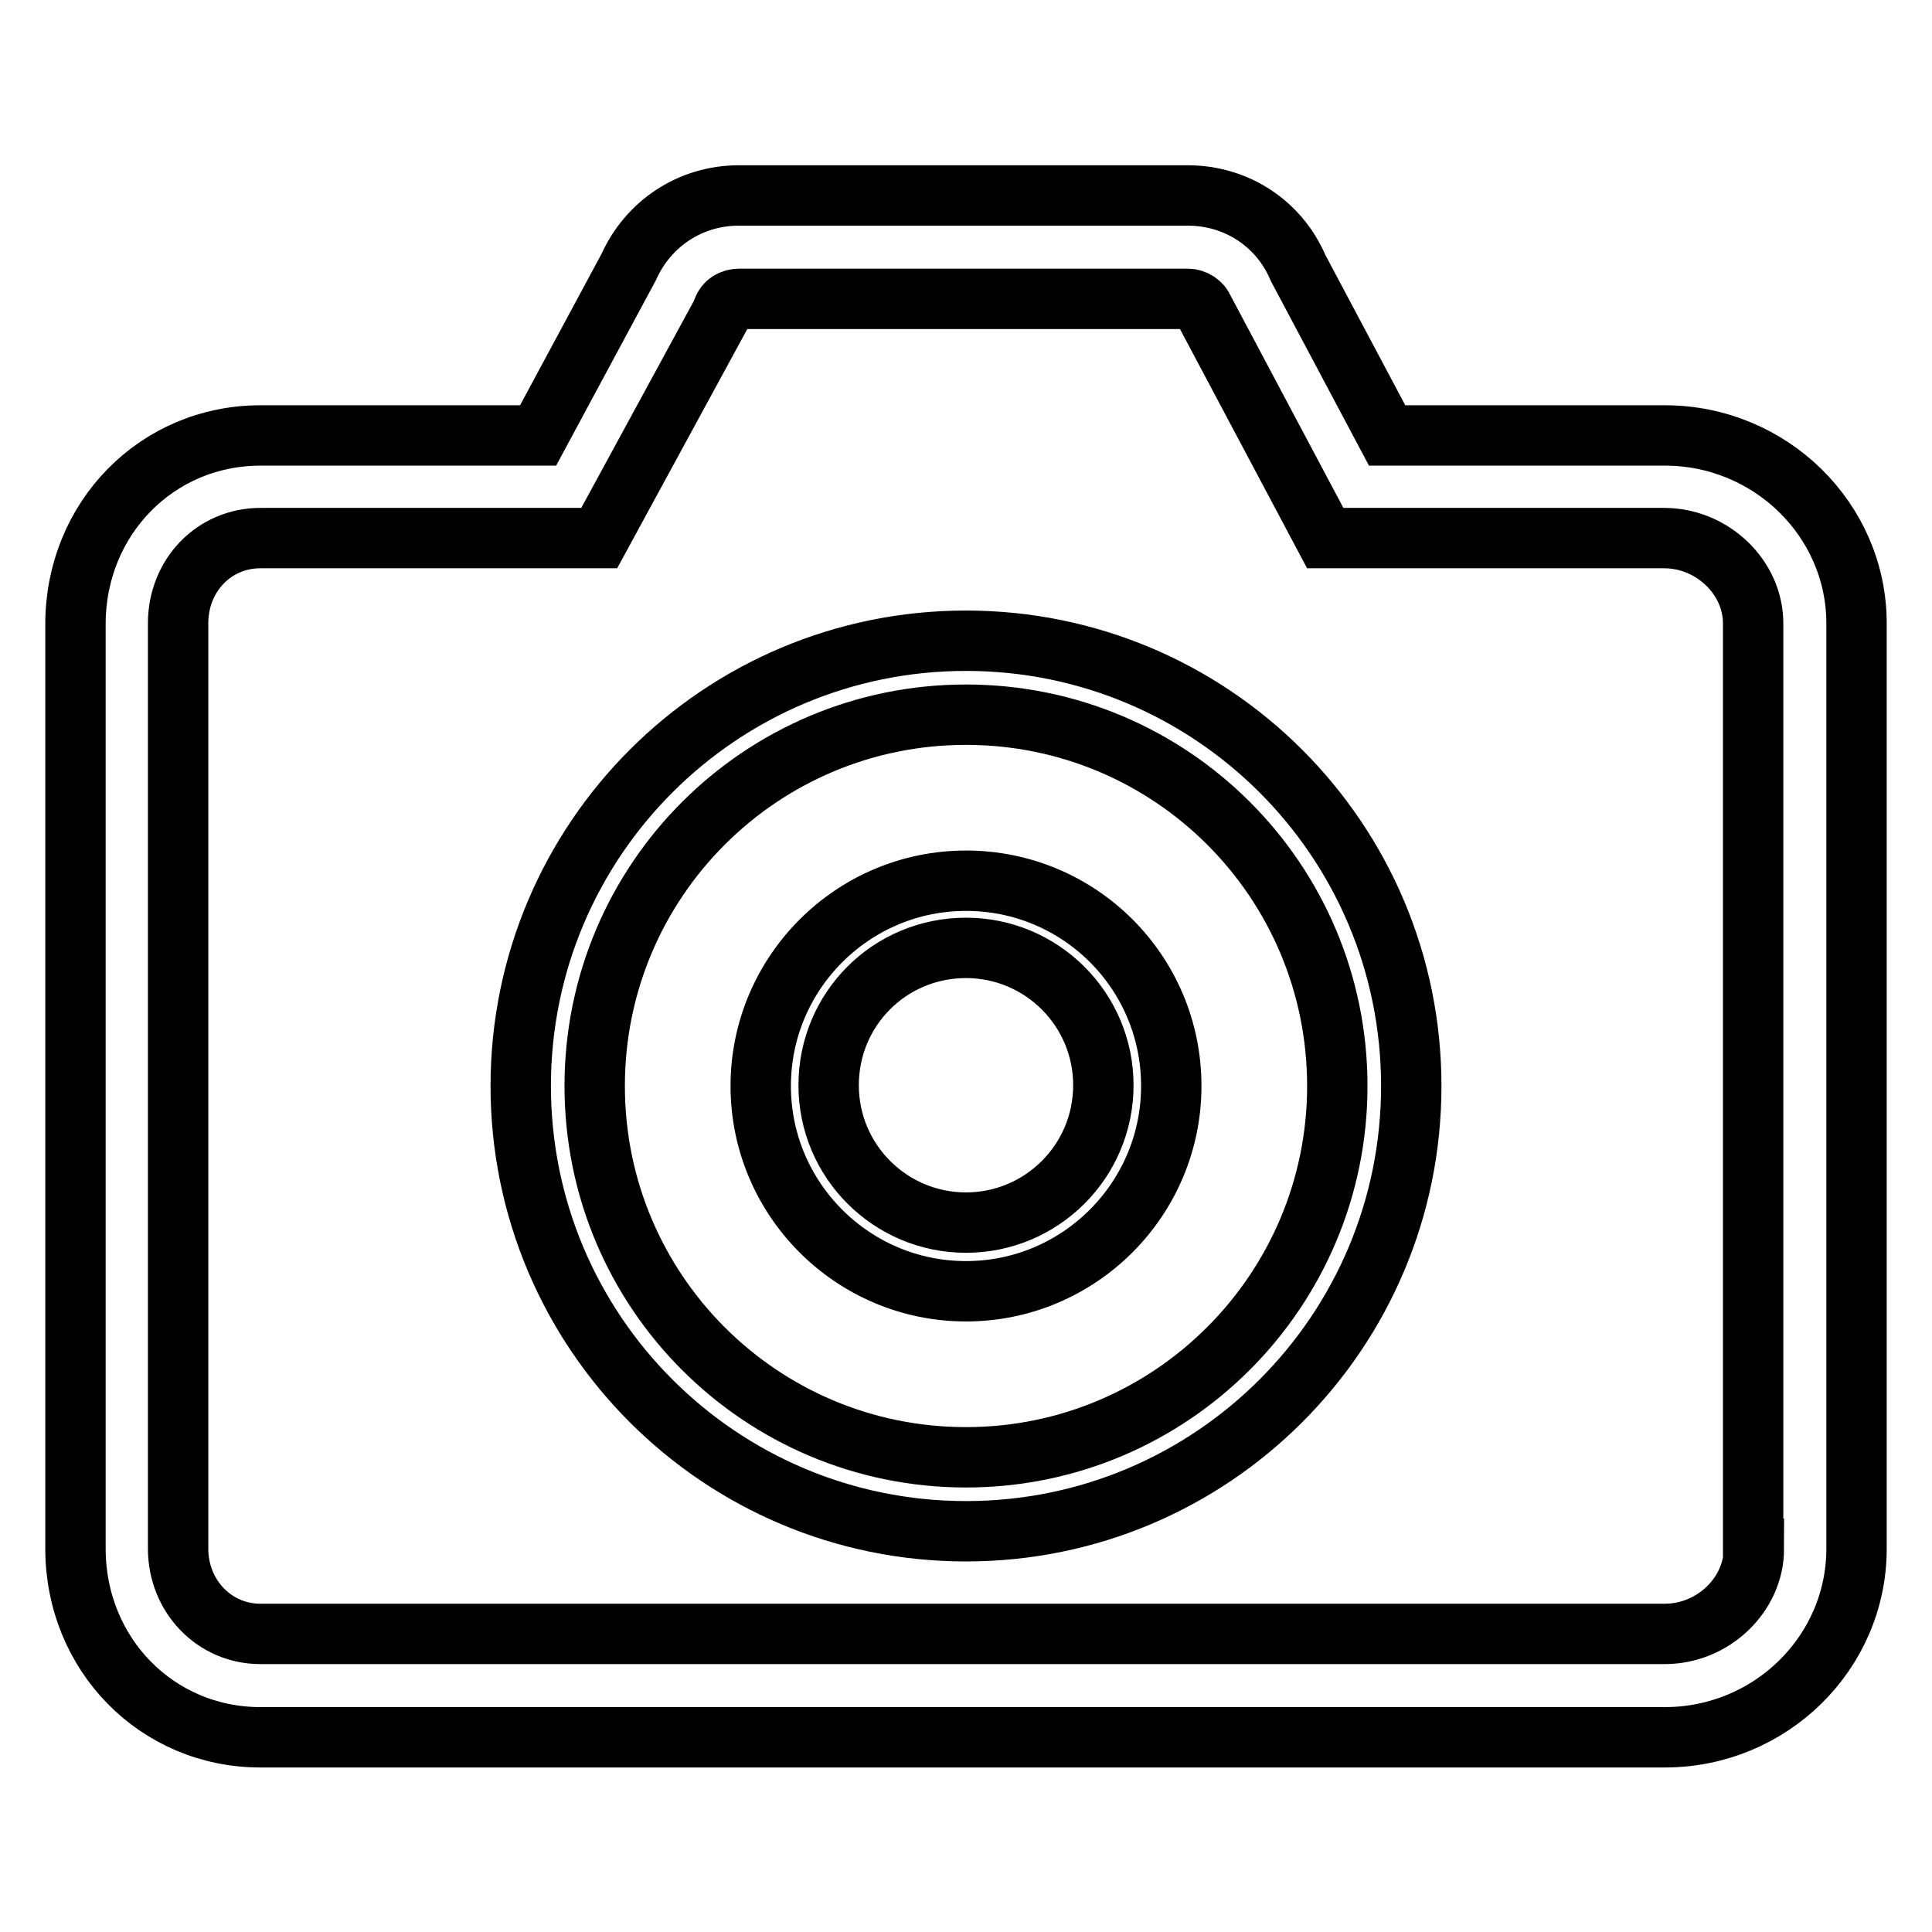
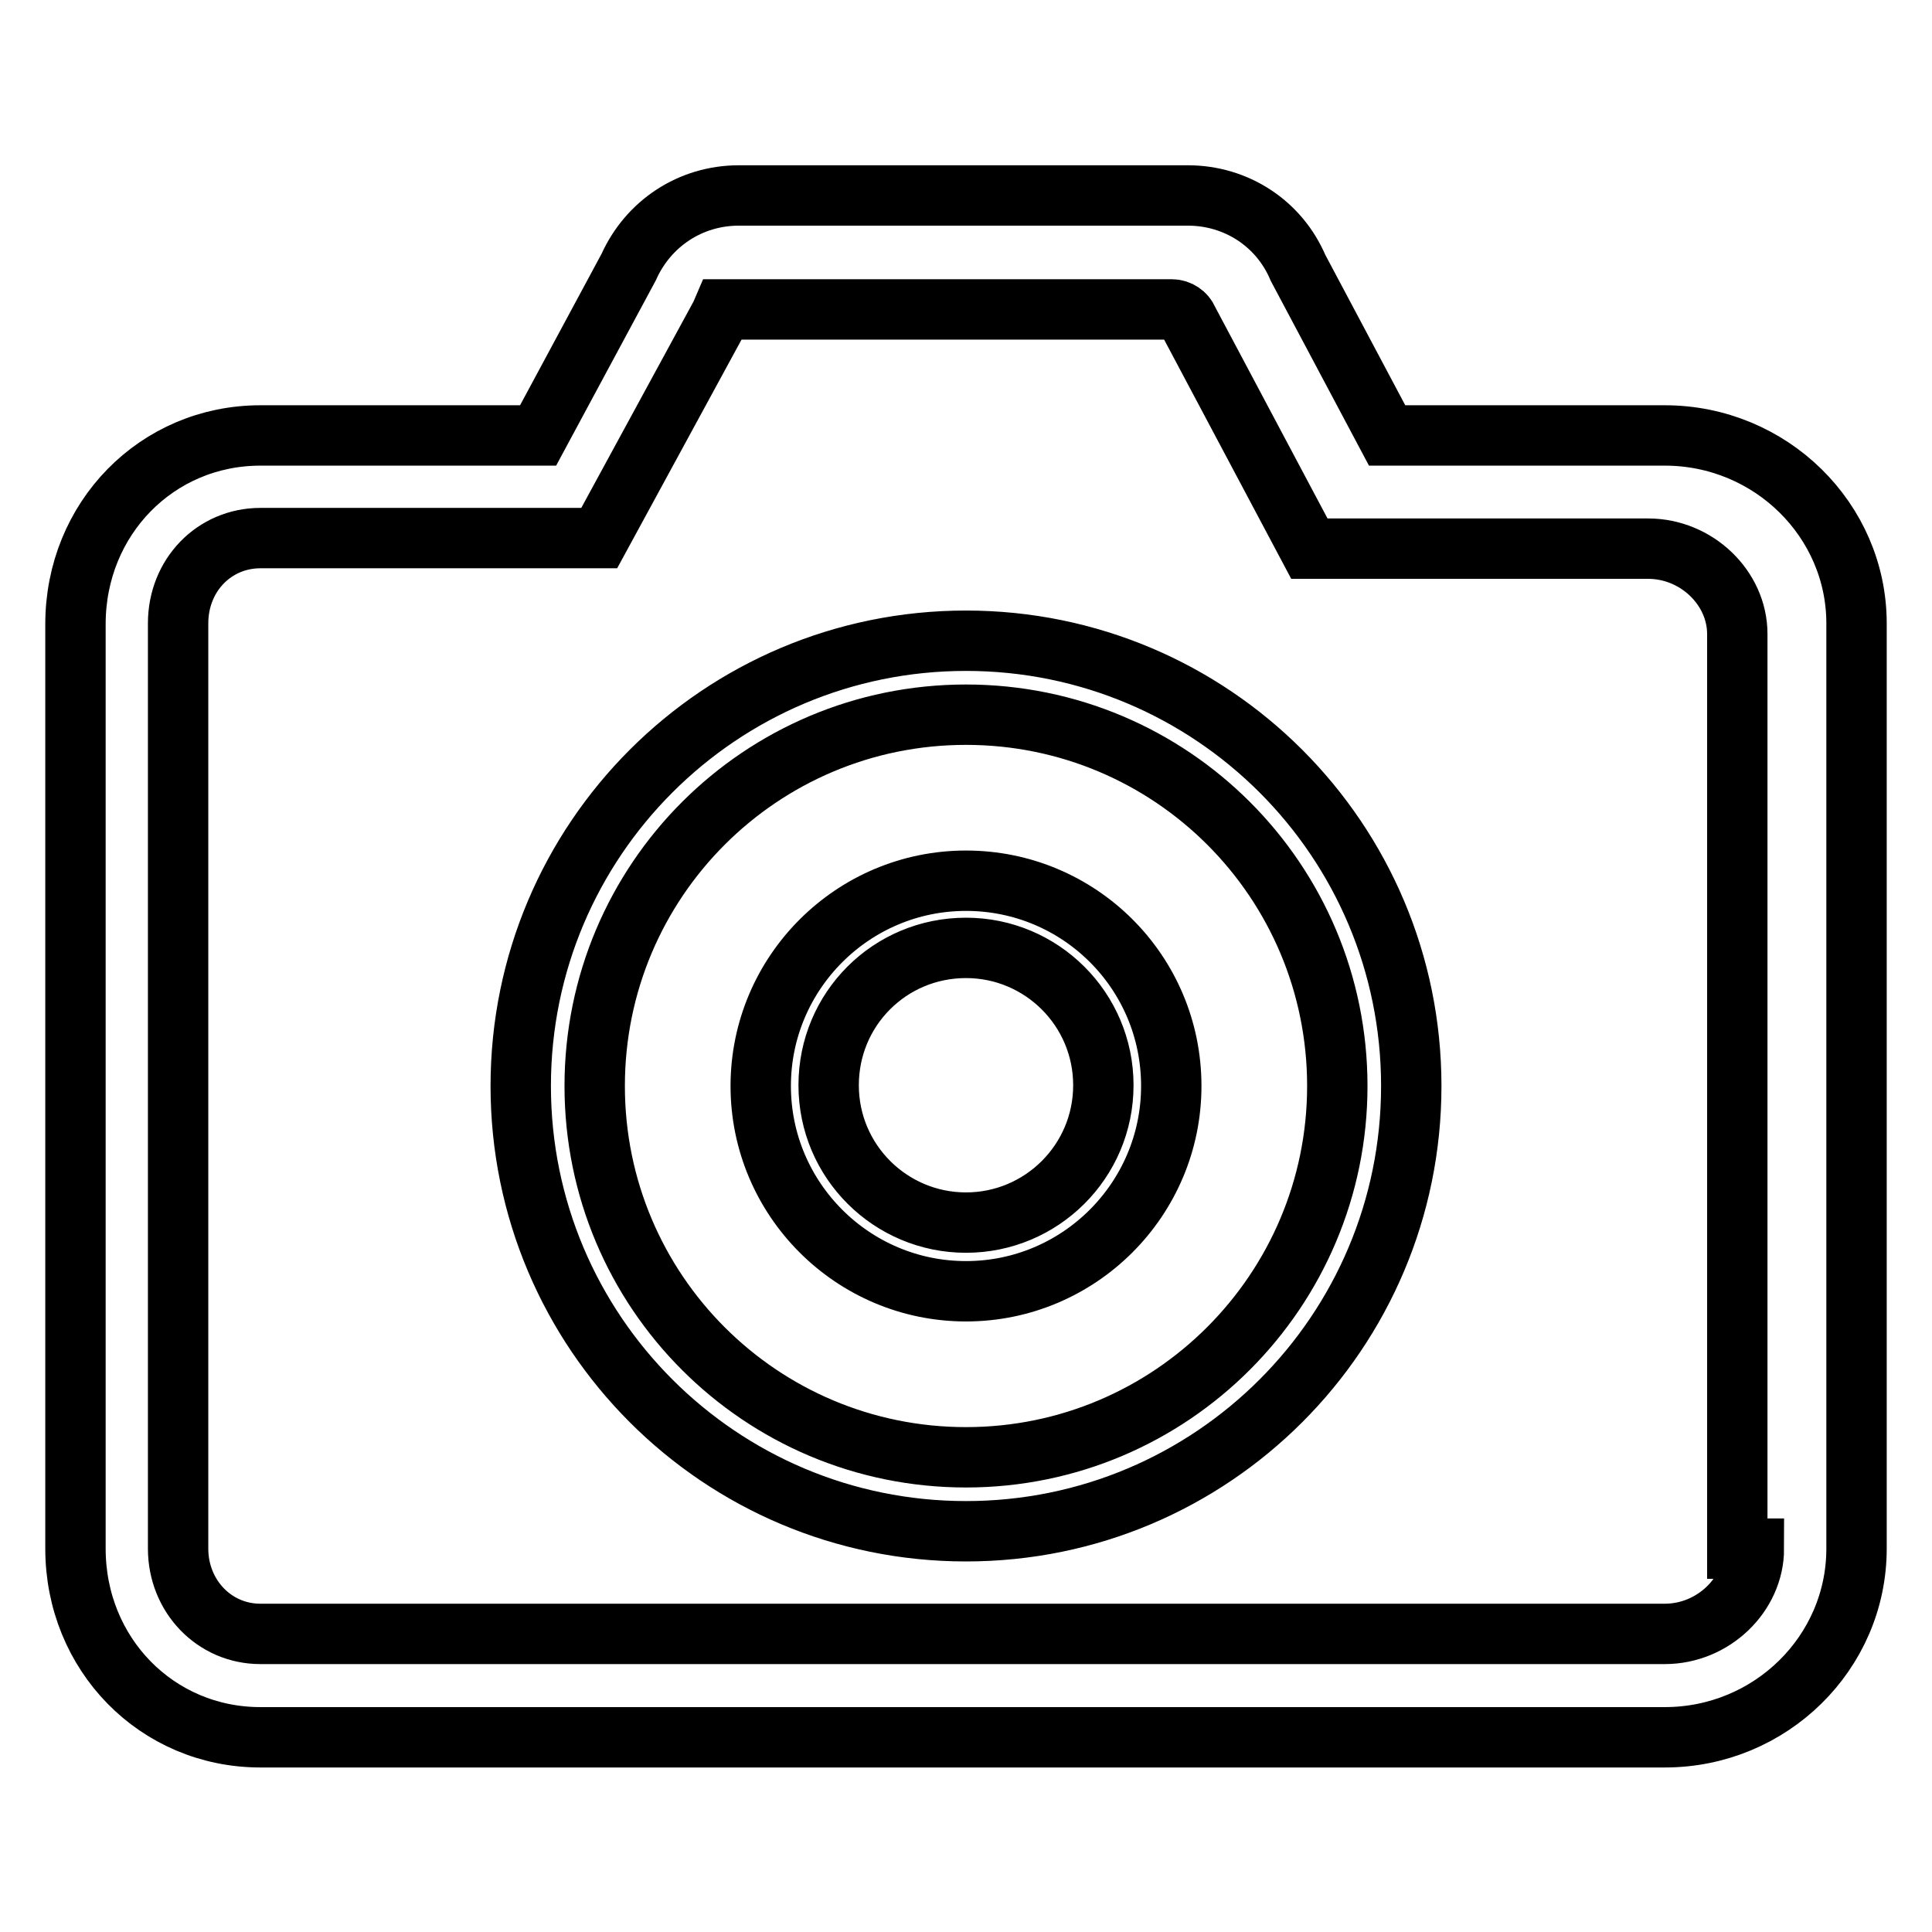
<svg xmlns="http://www.w3.org/2000/svg" version="1.1" x="0px" y="0px" viewBox="0 0 256 256" enable-background="new 0 0 256 256" xml:space="preserve">
  <g>
-     <path stroke-width="8" fill-opacity="0" stroke="#000000" d="M128,84.9c-32.6,0-59,26.4-59,59c0,32.6,26.4,59,59,59c32.6,0,59-26.4,59-59C187,111.3,160.6,84.9,128,84.9 z M128,193.1c-27.2,0-49.2-22-49.2-49.2c0-27.2,22-49.2,49.2-49.2c27.2,0,49.2,22,49.2,49.2C177.2,171,155.2,193.1,128,193.1z  M220.6,57.7h-36.8L172,35.5c-2.5-5.9-8.2-9.6-14.6-9.6H97.9c-6.4,0-12,3.7-14.6,9.5L71.3,57.7H34.5c-13.7,0-24.5,11-24.5,25v122.5 c0,14,10.8,25,24.5,25h186.1c14,0,25.4-11.2,25.4-25V82.6C246,68.9,234.6,57.7,220.6,57.7z M232.4,205.2c0,6.1-5.4,11.3-11.8,11.3 H34.5c-6.1,0-10.9-5-10.9-11.3V82.6c0-6.4,4.8-11.3,10.9-11.3h44.9l16.1-29.6l0.3-0.7c0.3-0.9,1.2-1.4,2.1-1.4h59.5 c0.9,0,1.8,0.6,2.1,1.4l16.1,30.3h44.9c6.4,0,11.8,5.2,11.8,11.3V205.2L232.4,205.2z M128,116.7c-15,0-27.2,12.2-27.2,27.2 c0,15,12.2,27.2,27.2,27.2c15,0,27.2-12.2,27.2-27.2C155.2,128.8,143,116.7,128,116.7z M128,162c-10,0-18.2-8.1-18.2-18.2 s8.1-18.2,18.2-18.2c10,0,18.2,8.1,18.2,18.2S138,162,128,162z" />
+     <path stroke-width="8" fill-opacity="0" stroke="#000000" d="M128,84.9c-32.6,0-59,26.4-59,59c0,32.6,26.4,59,59,59c32.6,0,59-26.4,59-59C187,111.3,160.6,84.9,128,84.9 z M128,193.1c-27.2,0-49.2-22-49.2-49.2c0-27.2,22-49.2,49.2-49.2c27.2,0,49.2,22,49.2,49.2C177.2,171,155.2,193.1,128,193.1z  M220.6,57.7h-36.8L172,35.5c-2.5-5.9-8.2-9.6-14.6-9.6H97.9c-6.4,0-12,3.7-14.6,9.5L71.3,57.7H34.5c-13.7,0-24.5,11-24.5,25v122.5 c0,14,10.8,25,24.5,25h186.1c14,0,25.4-11.2,25.4-25V82.6C246,68.9,234.6,57.7,220.6,57.7z M232.4,205.2c0,6.1-5.4,11.3-11.8,11.3 H34.5c-6.1,0-10.9-5-10.9-11.3V82.6c0-6.4,4.8-11.3,10.9-11.3h44.9l16.1-29.6l0.3-0.7h59.5 c0.9,0,1.8,0.6,2.1,1.4l16.1,30.3h44.9c6.4,0,11.8,5.2,11.8,11.3V205.2L232.4,205.2z M128,116.7c-15,0-27.2,12.2-27.2,27.2 c0,15,12.2,27.2,27.2,27.2c15,0,27.2-12.2,27.2-27.2C155.2,128.8,143,116.7,128,116.7z M128,162c-10,0-18.2-8.1-18.2-18.2 s8.1-18.2,18.2-18.2c10,0,18.2,8.1,18.2,18.2S138,162,128,162z" />
  </g>
</svg>